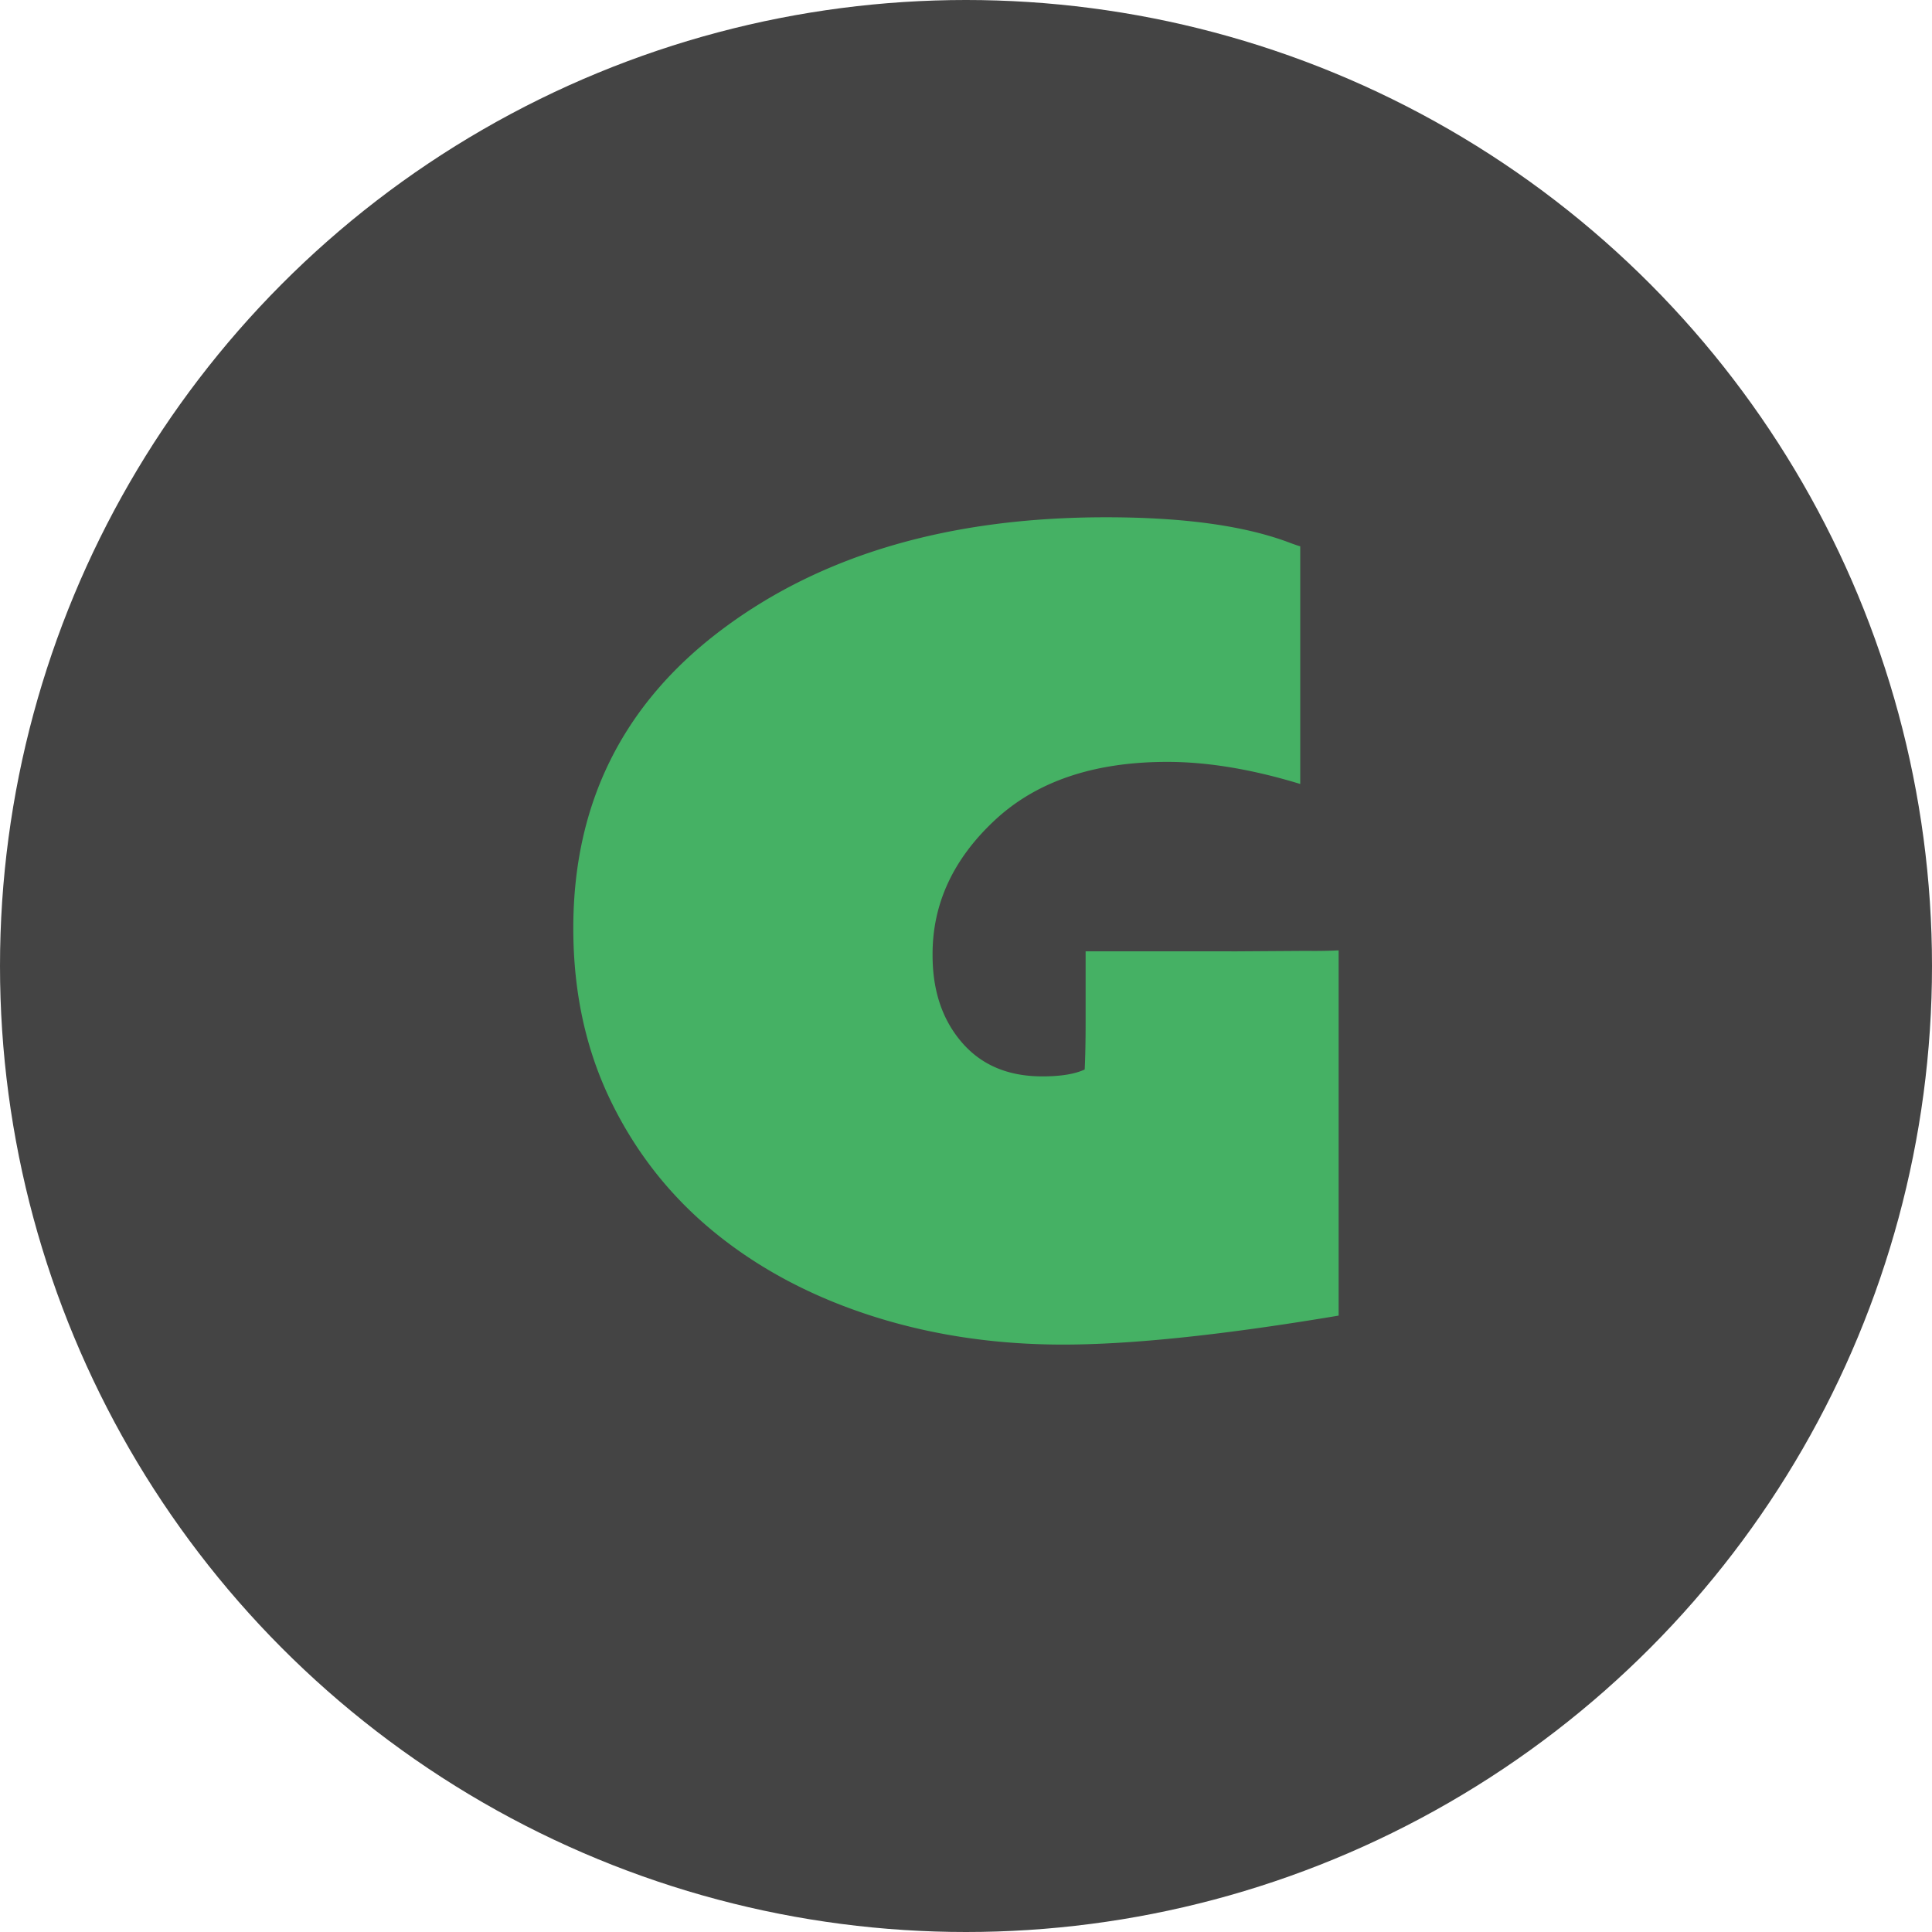
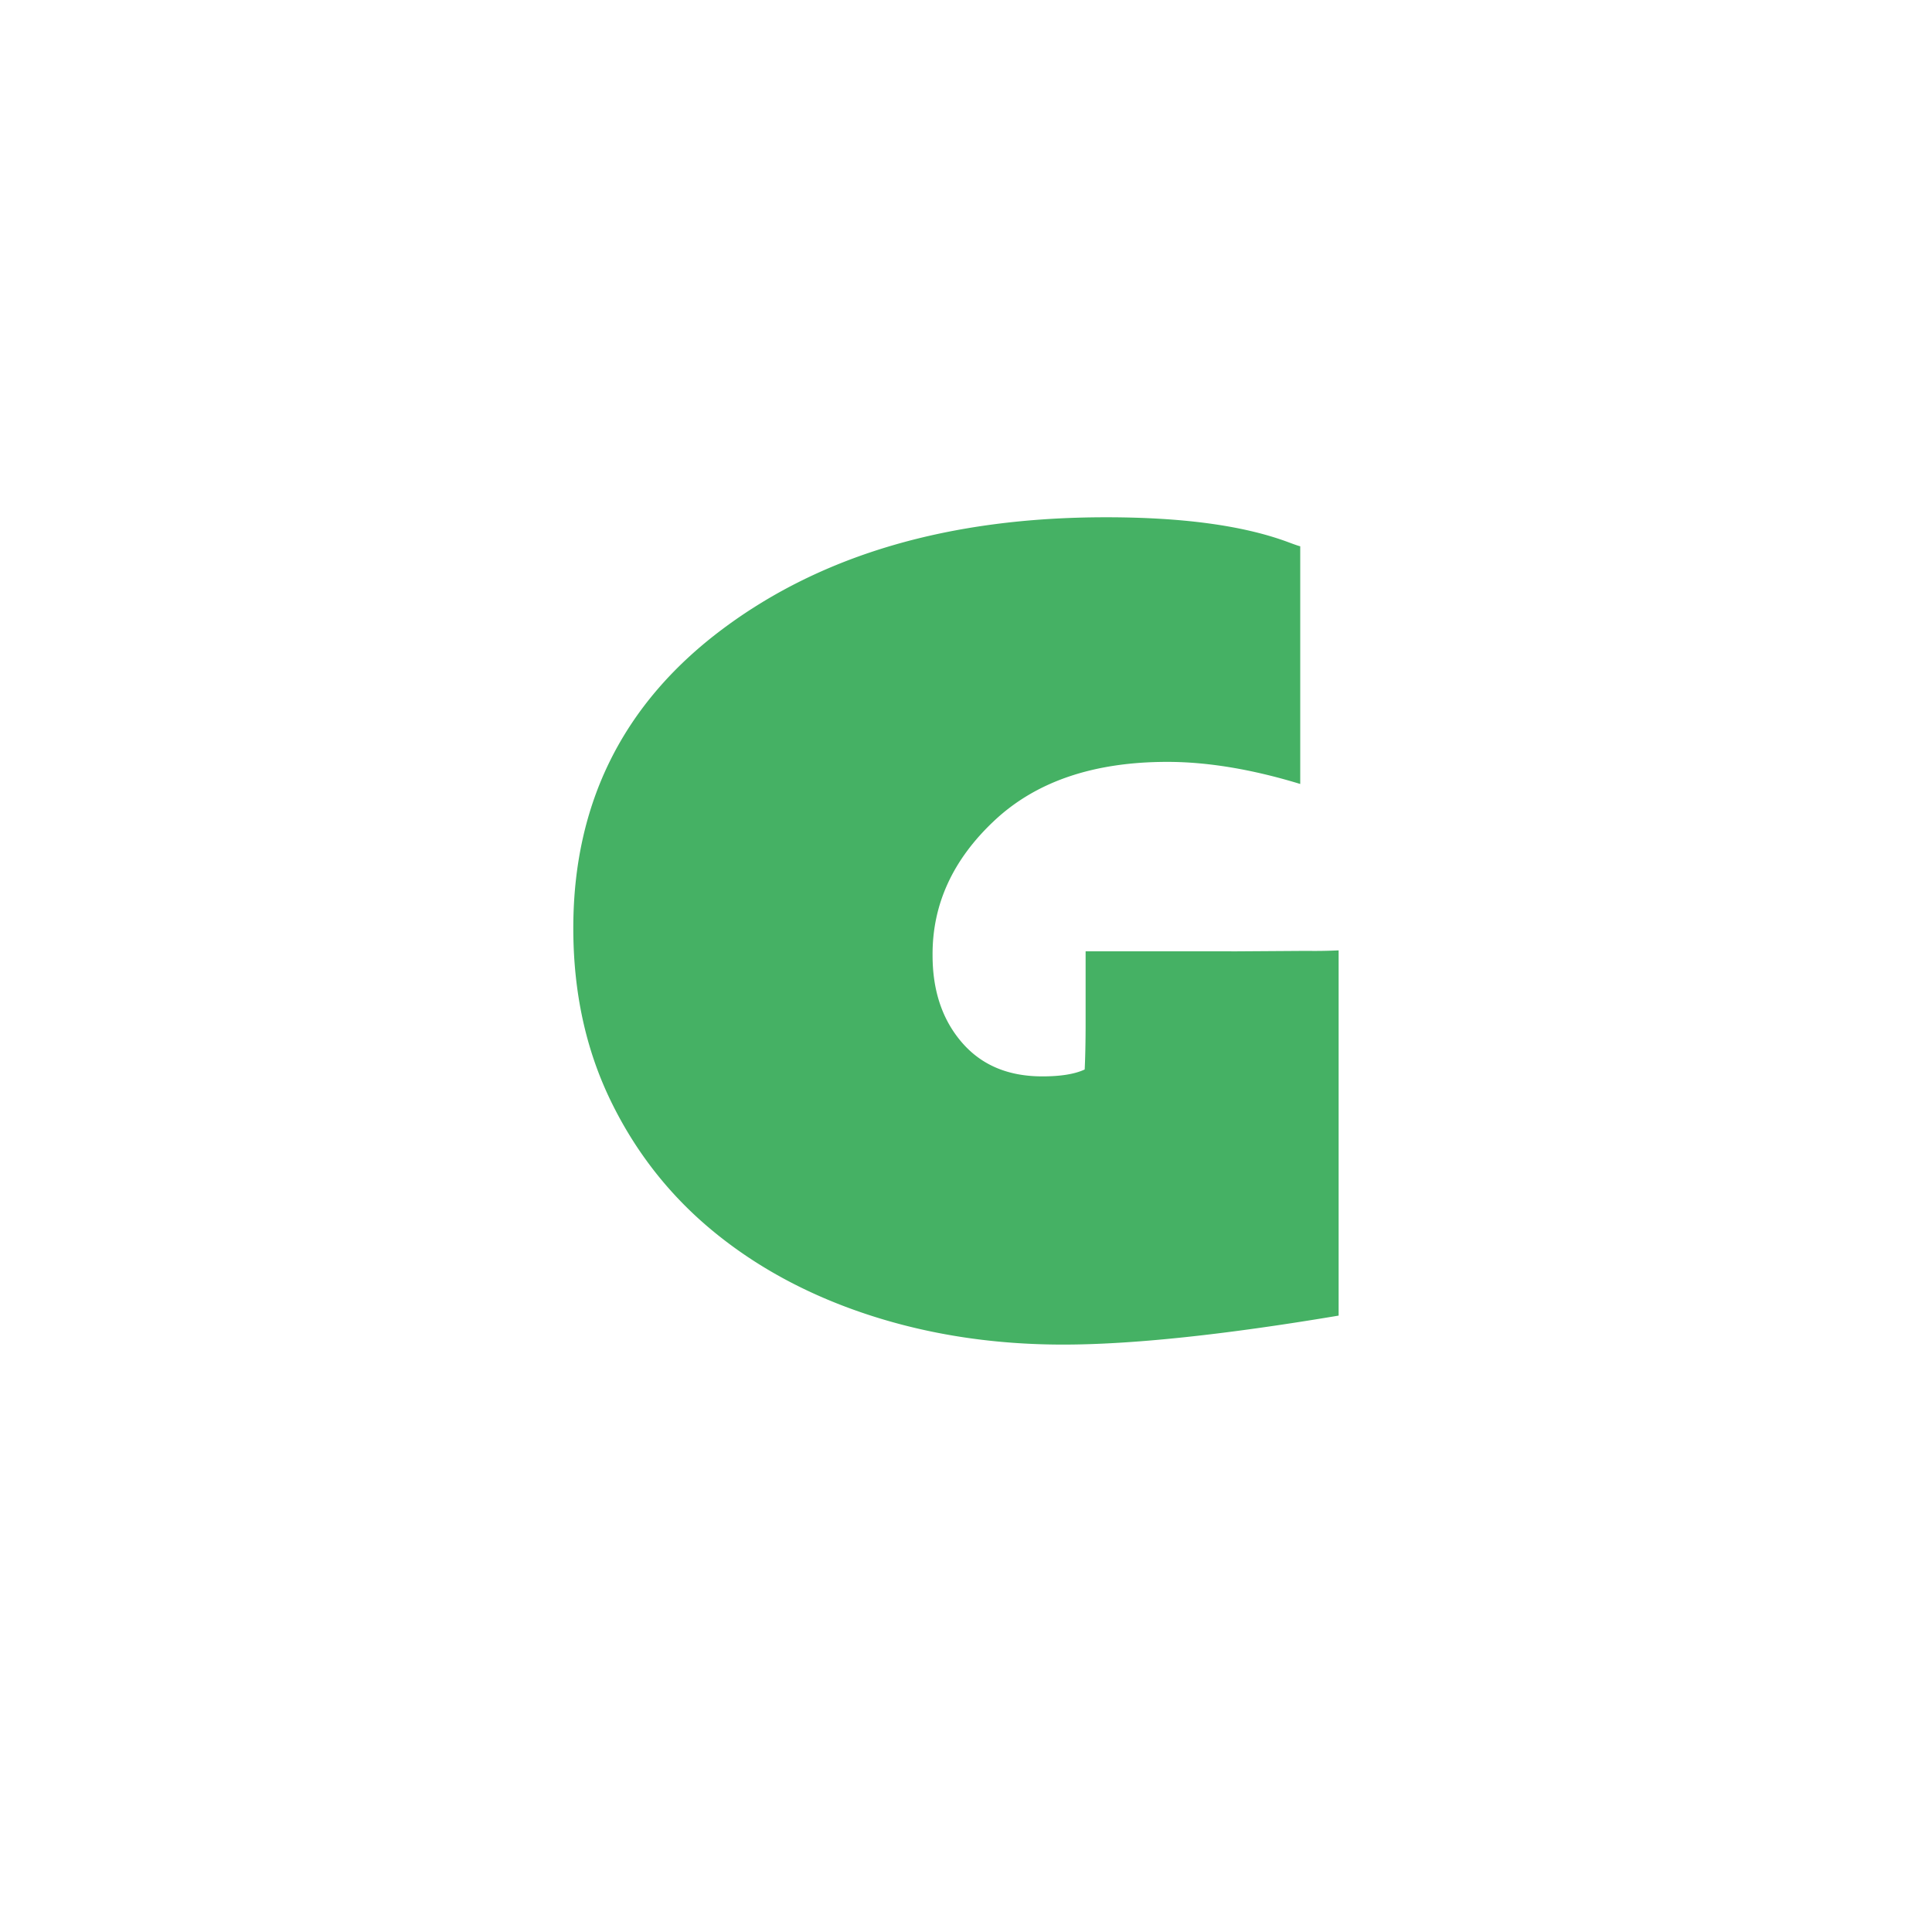
<svg xmlns="http://www.w3.org/2000/svg" viewBox="0 0 23 23">
-   <circle cx="11.5" cy="11.5" r="11.5" fill="#444" />
  <path d="M14.659 11.326l.896-.006a6.1 6.1 0 00.381-.006v4.348c-1.371.23-2.465.345-3.281.345s-1.582-.116-2.297-.348-1.334-.564-1.858-.993-.933-.95-1.23-1.562-.445-1.296-.445-2.054c0-1.488.592-2.675 1.778-3.562s2.706-1.33 4.562-1.33c.91 0 1.63.097 2.162.293.093.035.144.052.152.052v2.83c-.574-.175-1.102-.263-1.582-.263-.875 0-1.56.232-2.057.697s-.742 1-.738 1.606c0 .421.116.767.349 1.037s.551.404.958.404c.218 0 .386-.027.504-.082.007-.145.011-.33.011-.557v-.85h1.735z" fill="#45b164" />
</svg>